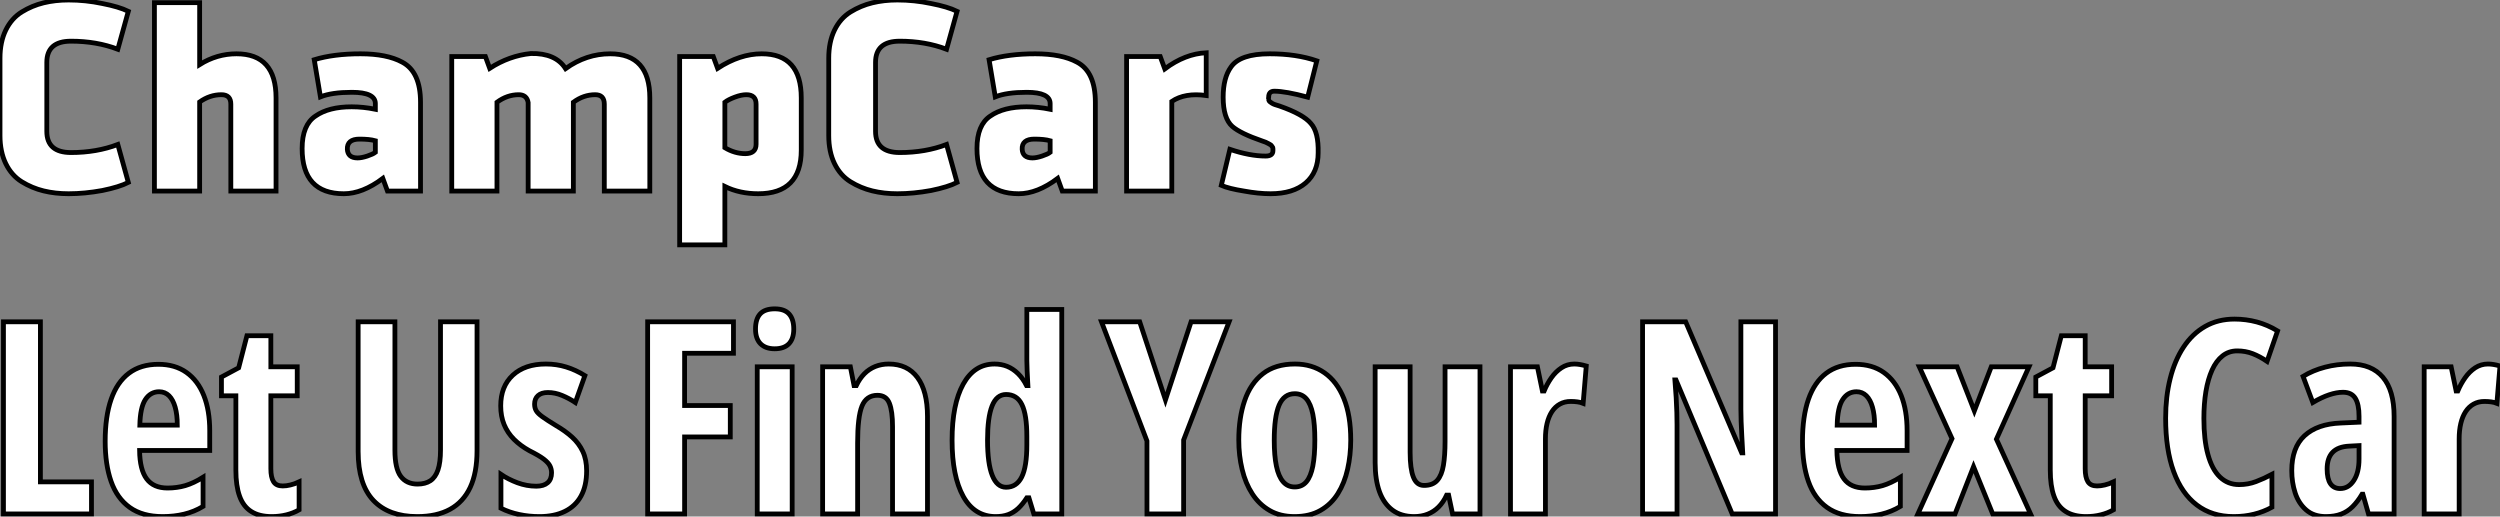
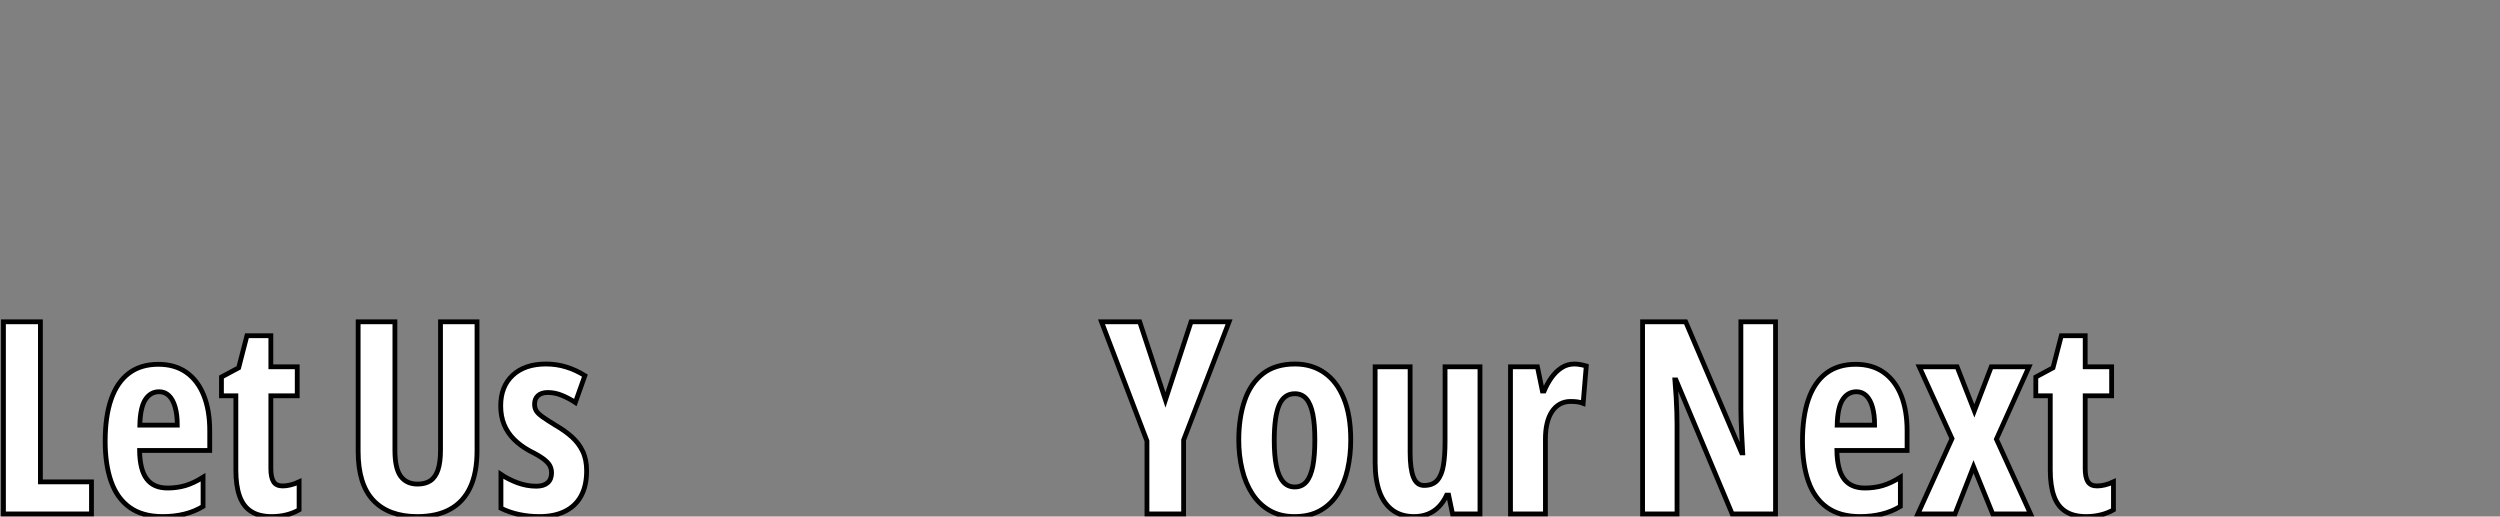
<svg xmlns="http://www.w3.org/2000/svg" viewBox="2.86 -39.76 520.31 107.51">
  <rect x="2.86" y="-39.76" width="520.31" height="107.51" fill="#808080" stroke="none" />
-   <path d="M12.60-26.77L12.60-26.77L12.60-12.43Q12.60-8.01 17.64-8.01L17.64-8.01Q22.96-8.01 27.38-9.69L27.38-9.69L29.57-1.79Q27.72-0.84 24.14-0.11L24.14-0.11Q20.50 0.56 17.14 0.56L17.14 0.56Q14.34 0.56 11.93-0.03Q9.52-0.62 7.39-1.93Q5.26-3.25 4.06-5.71Q2.86-8.18 2.86-11.54L2.86-11.54L2.86-27.66Q2.86-31.02 4.06-33.49Q5.26-35.95 7.39-37.27Q9.52-38.58 11.93-39.17Q14.34-39.76 17.14-39.76L17.14-39.76Q20.66-39.76 24.14-39.03L24.14-39.03Q27.61-38.36 29.57-37.41L29.57-37.41L27.38-29.51Q22.96-31.19 17.64-31.19L17.64-31.19Q12.60-31.19 12.60-26.77ZM52.08-28.56L52.08-28.56Q60.31-28.56 60.31-19.38L60.31-19.38L60.31 0L50.90 0L50.90-18.09Q50.90-20.05 48.94-20.05L48.94-20.05Q46.54-20.05 44.41-18.54L44.41-18.54L44.41 0L35 0L35-39.20L44.41-39.20L44.41-26.32Q47.99-28.56 52.08-28.56ZM69.55-19.60L69.55-19.60L68.26-27.33Q72.30-28.56 77.90-28.56L77.90-28.56Q83.38-28.56 86.58-26.82L86.58-26.82Q90.38-24.81 90.38-18.48L90.38-18.48L90.38 0L83.50 0L82.54-2.63Q78.29 0.56 74.42 0.56L74.42 0.56Q65.74 0.56 65.74-8.85L65.74-8.85Q65.74-13.78 68.54-15.62L68.54-15.62Q71.29-17.53 76.05-17.53L76.05-17.53Q78.46-17.53 80.98-17.02L80.98-17.02L80.98-18.20Q80.98-20.55 76.10-20.55L76.10-20.55Q71.90-20.55 69.55-19.60ZM75.15-8.68L75.15-8.68Q75.26-6.89 77.28-6.89L77.28-6.89Q78.12-6.89 79.30-7.28Q80.47-7.67 80.98-8.06L80.98-8.06L80.98-10.47Q79.74-10.81 77.67-10.81L77.67-10.81Q76.38-10.81 75.74-10.28Q75.10-9.74 75.15-8.68ZM129.86-28.56L129.86-28.56Q138.10-28.56 138.10-19.38L138.10-19.38L138.10 0L128.63 0L128.63-18.09Q128.63-20.05 126.73-20.05L126.73-20.05Q124.32-20.05 122.19-18.48L122.19-18.48L122.19 0L112.78 0L112.78-18.42Q112.50-20.05 110.82-20.05L110.82-20.05Q108.42-20.05 106.29-18.48L106.29-18.48L106.29 0L96.88 0L96.88-28L103.88-28L104.78-25.54Q108.86-28.17 113.34-28.62L113.34-28.62Q118.50-28.73 120.57-25.48L120.57-25.48Q124.88-28.56 129.86-28.56ZM161.39-28.56L161.39-28.56Q169.62-28.56 169.62-19.38L169.62-19.38L169.62-8.51Q169.62 0.56 160.66 0.56L160.66 0.56Q156.80 0.56 153.72-0.95L153.72-0.95L153.72 11.20L144.31 11.20L144.31-28L151.31-28L152.21-25.54Q156.86-28.56 161.39-28.56ZM153.72-18.48L153.72-18.48L153.72-9.02Q155.79-7.78 157.98-7.78L157.98-7.78Q160.22-7.78 160.22-9.74L160.22-9.74L160.22-18.09Q160.22-20.05 158.20-20.05L158.20-20.05Q157.14-20.05 155.79-19.54Q154.45-19.04 153.72-18.48ZM185.08-26.77L185.08-26.77L185.08-12.43Q185.08-8.01 190.12-8.01L190.12-8.01Q195.44-8.01 199.86-9.69L199.86-9.69L202.05-1.79Q200.20-0.84 196.62-0.11L196.62-0.11Q192.98 0.56 189.62 0.56L189.62 0.56Q186.82 0.56 184.41-0.03Q182-0.62 179.87-1.93Q177.74-3.25 176.54-5.71Q175.34-8.18 175.34-11.54L175.34-11.54L175.34-27.66Q175.34-31.02 176.54-33.49Q177.74-35.95 179.87-37.27Q182-38.58 184.41-39.17Q186.82-39.76 189.62-39.76L189.62-39.76Q193.14-39.76 196.62-39.03L196.62-39.03Q200.09-38.36 202.05-37.41L202.05-37.41L199.86-29.51Q195.44-31.19 190.12-31.19L190.12-31.19Q185.08-31.19 185.08-26.77ZM210-19.60L210-19.60L208.71-27.33Q212.74-28.56 218.34-28.56L218.34-28.56Q223.83-28.56 227.02-26.82L227.02-26.82Q230.83-24.81 230.83-18.48L230.83-18.48L230.83 0L223.94 0L222.99-2.63Q218.74 0.56 214.87 0.56L214.87 0.56Q206.19 0.56 206.19-8.85L206.19-8.85Q206.19-13.78 208.99-15.62L208.99-15.62Q211.74-17.53 216.50-17.53L216.50-17.53Q218.90-17.53 221.42-17.02L221.42-17.02L221.42-18.20Q221.42-20.55 216.55-20.55L216.55-20.55Q212.35-20.55 210-19.60ZM215.60-8.68L215.60-8.68Q215.71-6.89 217.73-6.89L217.73-6.89Q218.57-6.89 219.74-7.28Q220.92-7.67 221.42-8.06L221.42-8.06L221.42-10.47Q220.19-10.81 218.12-10.81L218.12-10.81Q216.83-10.81 216.19-10.28Q215.54-9.74 215.60-8.68ZM253.90-28.78L253.90-28.78L253.90-19.88Q249.48-20.50 246.74-18.65L246.74-18.65L246.74 0L237.33 0L237.33-28L244.33-28L245.28-25.42Q249.48-28.56 253.90-28.78ZM266.90-19.54L266.90-19.54Q266.90-19.49 266.87-19.32Q266.84-19.15 266.87-19.10Q266.90-19.04 266.95-18.87Q267.01-18.70 267.15-18.59Q267.29-18.48 267.54-18.31Q267.79-18.14 268.18-18.00Q268.58-17.86 269.14-17.70L269.14-17.70Q274.12-15.96 275.69-14.06L275.69-14.06Q277.31-12.26 277.20-7.95L277.20-7.95Q277.20-3.92 274.60-1.68Q271.99 0.56 267.29 0.56L267.29 0.56Q264.77 0.56 261.74 0L261.74 0Q258.61-0.50 257.04-1.18L257.04-1.18L258.83-8.68Q262.98-7.28 266.28-7.28L266.28-7.28Q267.79-7.28 267.79-8.40L267.79-8.40L267.79-8.57Q267.79-8.74 267.79-8.79Q267.79-8.85 267.76-8.99Q267.74-9.13 267.68-9.18Q267.62-9.24 267.51-9.41Q267.40-9.58 267.23-9.66Q267.06-9.74 266.84-9.88Q266.62-10.02 266.28-10.16Q265.94-10.30 265.55-10.42L265.55-10.42Q261.02-11.98 259.34-13.44L259.34-13.44Q257.43-15.12 257.43-19.54L257.43-19.54Q257.43-23.58 259.06-25.82L259.06-25.82Q260.96-28.56 267.12-28.56L267.12-28.56Q272.66-28.56 276.92-27.10L276.92-27.10L275.02-19.54Q270.42-20.78 268.07-20.78L268.07-20.78Q266.90-20.78 266.90-19.54Z" fill="white" stroke="black" transform="scale(1,1)" />
  <path d="M21.90 67.20L3.58 67.20L3.58 27.22L11.27 27.22L11.27 60.53L21.90 60.53L21.90 67.20ZM35.82 36.06L35.82 36.06Q39.27 36.06 41.66 37.75Q44.05 39.45 45.28 42.55Q46.51 45.65 46.51 49.89L46.51 49.89L46.51 53.99L31.91 53.99Q31.96 58.01 33.39 59.91Q34.81 61.81 37.73 61.81L37.73 61.81Q39.68 61.81 41.41 61.31Q43.15 60.80 45.12 59.57L45.12 59.57L45.12 65.64Q43.29 66.74 41.21 67.24Q39.13 67.75 36.72 67.75L36.72 67.75Q32.51 67.75 29.86 65.85Q27.21 63.95 25.98 60.43Q24.75 56.92 24.75 52.08L24.75 52.08Q24.75 46.91 25.99 43.34Q27.23 39.77 29.70 37.91Q32.16 36.06 35.82 36.06ZM35.98 41.77L35.98 41.77Q34.18 41.77 33.11 43.40Q32.05 45.02 31.96 48.72L31.96 48.72L39.76 48.72Q39.76 46.56 39.32 45.00Q38.88 43.44 38.04 42.60Q37.19 41.77 35.98 41.77ZM61.69 61.38L61.69 61.38Q62.45 61.38 63.31 61.17Q64.18 60.97 65.11 60.53L65.11 60.53L65.11 66.35Q63.90 67.04 62.47 67.39Q61.03 67.75 59.42 67.75L59.42 67.75Q56.79 67.75 55.14 66.69Q53.48 65.64 52.72 63.49Q51.95 61.35 51.95 58.07L51.95 58.07L51.95 42.62L48.95 42.62L48.95 38.71L52.53 36.79L54.25 30.12L59.23 30.12L59.23 36.58L64.72 36.58L64.72 42.62L59.23 42.62L59.23 57.79Q59.23 59.60 59.79 60.49Q60.35 61.38 61.69 61.38Z" fill="white" stroke="black" transform="scale(1,1)" />
  <path d="M94.54 27.22L102.14 27.22L102.14 54.05Q102.14 58.64 100.72 61.68Q99.30 64.71 96.54 66.23Q93.78 67.75 89.70 67.75L89.70 67.75Q83.77 67.75 80.58 64.40Q77.40 61.05 77.40 54.21L77.40 54.21L77.40 27.22L85.05 27.22L85.05 53.94Q85.05 57.74 86.26 59.37Q87.46 60.99 89.76 60.99L89.76 60.99Q91.37 60.99 92.42 60.30Q93.48 59.60 94.01 58.04Q94.54 56.48 94.54 53.88L94.54 53.88L94.54 27.22ZM124.95 58.23L124.95 58.23Q124.95 61.35 123.79 63.47Q122.63 65.59 120.42 66.67Q118.22 67.75 115.13 67.75L115.13 67.75Q112.92 67.75 110.91 67.32Q108.90 66.90 107.12 66.02L107.12 66.02L107.12 58.97Q108.60 59.98 110.54 60.71Q112.48 61.43 114.48 61.43L114.48 61.43Q116.01 61.43 116.83 60.72Q117.65 60.01 117.65 58.64L117.65 58.64Q117.65 57.88 117.32 57.21Q116.99 56.54 116.01 55.78Q115.02 55.03 113.05 54.05L113.05 54.05Q111.17 53.01 109.83 51.67Q108.49 50.33 107.78 48.61Q107.07 46.88 107.07 44.70L107.07 44.70Q107.07 40.65 109.58 38.33Q112.10 36.00 116.47 36.00L116.47 36.00Q118.71 36.00 120.70 36.62Q122.68 37.23 124.59 38.41L124.59 38.41L122.60 44.01Q121.29 43.14 119.84 42.54Q118.39 41.93 116.88 41.93L116.88 41.93Q115.54 41.93 114.83 42.58Q114.12 43.22 114.12 44.34L114.12 44.34Q114.12 45.13 114.45 45.71Q114.78 46.28 115.75 46.98Q116.72 47.68 118.61 48.83L118.61 48.83Q120.49 49.92 121.91 51.20Q123.34 52.49 124.14 54.18Q124.95 55.88 124.95 58.23Z" fill="white" stroke="black" transform="scale(1,1)" />
-   <path d="M145.34 51.18L145.34 67.20L137.65 67.20L137.65 27.22L155.51 27.22L155.51 33.76L145.34 33.76L145.34 44.64L154.85 44.64L154.85 51.18L145.34 51.18ZM160.46 36.58L167.73 36.58L167.73 67.20L160.46 67.20L160.46 36.58ZM164.09 24.52L164.09 24.52Q166.14 24.52 167.10 25.60Q168.06 26.68 168.06 28.73L168.06 28.73Q168.06 30.72 167.06 31.78Q166.06 32.83 164.09 32.83L164.09 32.83Q162.18 32.83 161.14 31.78Q160.10 30.72 160.10 28.73L160.10 28.73Q160.10 26.62 161.07 25.57Q162.04 24.52 164.09 24.52ZM187.83 36.00L187.83 36.00Q191.71 36.00 193.80 38.80Q195.89 41.61 195.89 46.94L195.89 46.94L195.89 67.20L188.62 67.20L188.62 49.04Q188.62 45.82 187.96 44.16Q187.31 42.51 185.48 42.51L185.48 42.51Q183.18 42.51 182.26 44.75Q181.35 46.99 181.35 52.46L181.35 52.46L181.35 67.20L174.07 67.20L174.07 36.58L179.84 36.58L180.61 40.49L181.07 40.49Q181.76 39.04 182.74 38.04Q183.73 37.04 185.01 36.52Q186.30 36.00 187.83 36.00ZM210.09 67.75L210.09 67.75Q205.66 67.75 203.33 63.54Q201.01 59.33 201.01 51.86L201.01 51.86Q201.01 44.37 203.33 40.18Q205.66 36.00 209.84 36.00L209.84 36.00Q211.26 36.00 212.48 36.49Q213.70 36.99 214.72 37.98Q215.75 38.98 216.51 40.49L216.51 40.49L216.79 40.49Q216.70 38.71 216.63 37.44Q216.57 36.16 216.57 35.29L216.57 35.29L216.57 24.65L223.84 24.65L223.84 67.20L218.02 67.20L217.00 63.84L216.57 63.84Q215.69 65.20 214.75 66.07Q213.80 66.93 212.68 67.34Q211.56 67.75 210.09 67.75ZM212.25 61.65L212.25 61.65Q214.43 61.65 215.50 59.52Q216.57 57.38 216.57 52.82L216.57 52.82L216.57 51.07Q216.57 46.53 215.54 44.44Q214.52 42.34 212.25 42.34L212.25 42.34Q210.28 42.34 209.33 44.74Q208.39 47.13 208.39 51.81L208.39 51.81Q208.39 56.75 209.38 59.20Q210.36 61.65 212.25 61.65Z" fill="white" stroke="black" transform="scale(1,1)" />
  <path d="M240.06 27.22L245.42 43.47L250.75 27.22L258.66 27.22L249.20 51.81L249.20 67.20L241.57 67.20L241.57 52.02L232.11 27.22L240.06 27.22ZM283.98 51.81L283.98 51.81Q283.98 55.00 283.33 57.88Q282.69 60.75 281.31 62.96Q279.93 65.18 277.70 66.46Q275.47 67.75 272.27 67.75L272.27 67.75Q269.29 67.75 267.11 66.49Q264.92 65.23 263.50 63.03Q262.07 60.83 261.38 57.94Q260.68 55.06 260.68 51.81L260.68 51.81Q260.68 47.18 261.90 43.62Q263.11 40.05 265.70 38.02Q268.28 36.00 272.38 36.00L272.38 36.00Q275.91 36.00 278.52 37.83Q281.13 39.66 282.55 43.18Q283.98 46.69 283.98 51.81ZM268.06 51.91L268.06 51.91Q268.06 55.09 268.51 57.25Q268.96 59.41 269.91 60.50Q270.85 61.59 272.33 61.59L272.33 61.59Q273.83 61.59 274.75 60.51Q275.66 59.43 276.09 57.25Q276.51 55.06 276.51 51.81L276.51 51.81Q276.51 48.58 276.09 46.45Q275.66 44.31 274.75 43.25Q273.83 42.18 272.33 42.18L272.33 42.18Q270.09 42.18 269.07 44.56Q268.06 46.94 268.06 51.91ZM303.61 36.58L310.88 36.58L310.88 67.20L305.17 67.20L304.35 63.29L303.94 63.29Q303.25 64.77 302.27 65.75Q301.29 66.74 300.01 67.24Q298.74 67.75 297.18 67.75L297.18 67.75Q294.48 67.75 292.67 66.41Q290.87 65.07 289.96 62.57Q289.06 60.06 289.06 56.56L289.06 56.56L289.06 36.58L296.34 36.58L296.34 54.38Q296.34 57.82 297.02 59.54Q297.70 61.27 299.23 61.27L299.23 61.27Q301.07 61.27 302.00 60.20Q302.93 59.13 303.27 57.08Q303.61 55.03 303.61 52.13L303.61 52.13L303.61 36.58ZM330.49 36.00L330.49 36.00Q331.09 36.00 331.66 36.10Q332.24 36.19 333.00 36.41L333.00 36.41L332.35 44.18Q331.80 43.96 331.16 43.88Q330.52 43.79 329.75 43.79L329.75 43.79Q328.49 43.79 327.51 44.34Q326.52 44.89 325.85 45.91Q325.18 46.94 324.84 48.37Q324.50 49.81 324.50 51.59L324.50 51.59L324.50 67.20L317.23 67.20L317.23 36.58L322.83 36.58L323.87 41.61L324.23 41.61Q324.83 40.16 325.73 38.87Q326.63 37.59 327.84 36.79Q329.04 36.00 330.49 36.00Z" fill="white" stroke="black" transform="scale(1,1)" />
  <path d="M372.39 27.22L372.39 67.20L363.37 67.20L351.67 39.31L351.45 39.31Q351.61 41.25 351.71 42.96Q351.80 44.67 351.85 46.09Q351.89 47.51 351.89 48.66L351.89 48.66L351.89 67.20L344.72 67.20L344.72 27.22L353.69 27.22L365.34 54.49L365.56 54.49Q365.45 52.60 365.37 50.97Q365.29 49.34 365.23 47.95Q365.18 46.56 365.18 45.41L365.18 45.41L365.18 27.22L372.39 27.22ZM389.07 36.06L389.07 36.06Q392.52 36.06 394.91 37.75Q397.30 39.45 398.54 42.55Q399.77 45.65 399.77 49.89L399.77 49.89L399.77 53.99L385.16 53.99Q385.22 58.01 386.64 59.91Q388.06 61.81 390.99 61.81L390.99 61.81Q392.93 61.81 394.67 61.31Q396.40 60.80 398.37 59.57L398.37 59.57L398.37 65.64Q396.54 66.74 394.46 67.24Q392.38 67.75 389.98 67.75L389.98 67.75Q385.77 67.75 383.11 65.85Q380.46 63.95 379.23 60.43Q378 56.92 378 52.08L378 52.08Q378 46.91 379.24 43.34Q380.49 39.77 382.95 37.91Q385.41 36.06 389.07 36.06ZM389.24 41.77L389.24 41.77Q387.43 41.77 386.37 43.40Q385.30 45.02 385.22 48.72L385.22 48.72L393.01 48.72Q393.01 46.56 392.57 45.00Q392.14 43.44 391.29 42.60Q390.44 41.77 389.24 41.77ZM402.01 67.20L409.12 51.53L402.31 36.58L410.18 36.58L413.77 45.76L417.29 36.58L425.14 36.58L418.36 51.64L425.47 67.20L417.59 67.20L413.60 57.36L409.75 67.20L402.01 67.20ZM439.30 61.38L439.30 61.38Q440.07 61.38 440.93 61.17Q441.79 60.97 442.72 60.53L442.72 60.53L442.72 66.35Q441.52 67.04 440.08 67.39Q438.65 67.75 437.04 67.75L437.04 67.75Q434.41 67.75 432.76 66.69Q431.10 65.64 430.34 63.49Q429.57 61.35 429.57 58.07L429.57 58.07L429.57 42.62L426.56 42.62L426.56 38.71L430.14 36.79L431.87 30.12L436.84 30.12L436.84 36.58L442.34 36.58L442.34 42.62L436.84 42.62L436.84 57.79Q436.84 59.60 437.40 60.49Q437.96 61.38 439.30 61.38Z" fill="white" stroke="black" transform="scale(1,1)" />
-   <path d="M468.48 33.27L468.48 33.27Q466.73 33.27 465.42 34.31Q464.11 35.34 463.25 37.24Q462.39 39.15 461.96 41.72Q461.54 44.29 461.54 47.32L461.54 47.32Q461.54 51.78 462.39 54.85Q463.23 57.93 464.88 59.52Q466.52 61.10 468.87 61.10L468.87 61.10Q470.73 61.10 472.39 60.47Q474.06 59.84 475.70 58.97L475.70 58.97L475.70 65.81Q473.98 66.76 472.00 67.25Q470.02 67.75 467.75 67.75L467.75 67.75Q463.23 67.75 460.08 65.35Q456.92 62.96 455.25 58.38Q453.58 53.80 453.58 47.27L453.58 47.27Q453.58 42.78 454.53 39.02Q455.47 35.26 457.30 32.49Q459.13 29.71 461.80 28.18Q464.46 26.65 467.91 26.65L467.91 26.65Q470.32 26.65 472.56 27.25Q474.80 27.85 476.88 29.11L476.88 29.11L474.69 35.45Q473.21 34.44 471.71 33.85Q470.21 33.27 468.48 33.27ZM492 36.00L492 36.00Q496.46 36.00 498.79 38.75Q501.13 41.50 501.13 46.94L501.13 46.94L501.13 67.20L495.80 67.20L494.63 63.10L494.46 63.10Q493.53 64.66 492.48 65.70Q491.43 66.74 490.09 67.24Q488.75 67.75 486.94 67.75L486.94 67.75Q484.40 67.75 482.83 66.38Q481.25 65.01 480.54 62.83Q479.83 60.64 479.83 58.18L479.83 58.18Q479.83 53.39 482.48 50.93Q485.14 48.47 490.03 48.28L490.03 48.28L493.83 48.11L493.83 46.88Q493.83 44.37 493.05 43.12Q492.27 41.88 490.50 41.88L490.50 41.88Q489.18 41.88 487.63 42.40Q486.07 42.92 484.21 44.01L484.21 44.01L482.18 38.57Q484.26 37.31 486.75 36.66Q489.24 36.00 492 36.00ZM493.83 55.77L493.83 52.98L491.78 53.09Q489.46 53.20 488.32 54.39Q487.19 55.58 487.19 57.85L487.19 57.85Q487.19 59.90 487.88 60.91Q488.58 61.92 489.92 61.92L489.92 61.92Q491.64 61.92 492.74 60.25Q493.83 58.59 493.83 55.77L493.83 55.77ZM520.66 36.00L520.66 36.00Q521.26 36.00 521.83 36.10Q522.41 36.19 523.17 36.41L523.17 36.41L522.52 44.18Q521.97 43.96 521.33 43.88Q520.68 43.79 519.92 43.79L519.92 43.79Q518.66 43.79 517.68 44.34Q516.69 44.89 516.02 45.91Q515.35 46.94 515.01 48.37Q514.67 49.81 514.67 51.59L514.67 51.59L514.67 67.20L507.39 67.20L507.39 36.58L513 36.58L514.04 41.61L514.39 41.61Q515.00 40.16 515.90 38.87Q516.80 37.59 518.00 36.79Q519.21 36.00 520.66 36.00Z" fill="white" stroke="black" transform="scale(1,1)" />
</svg>